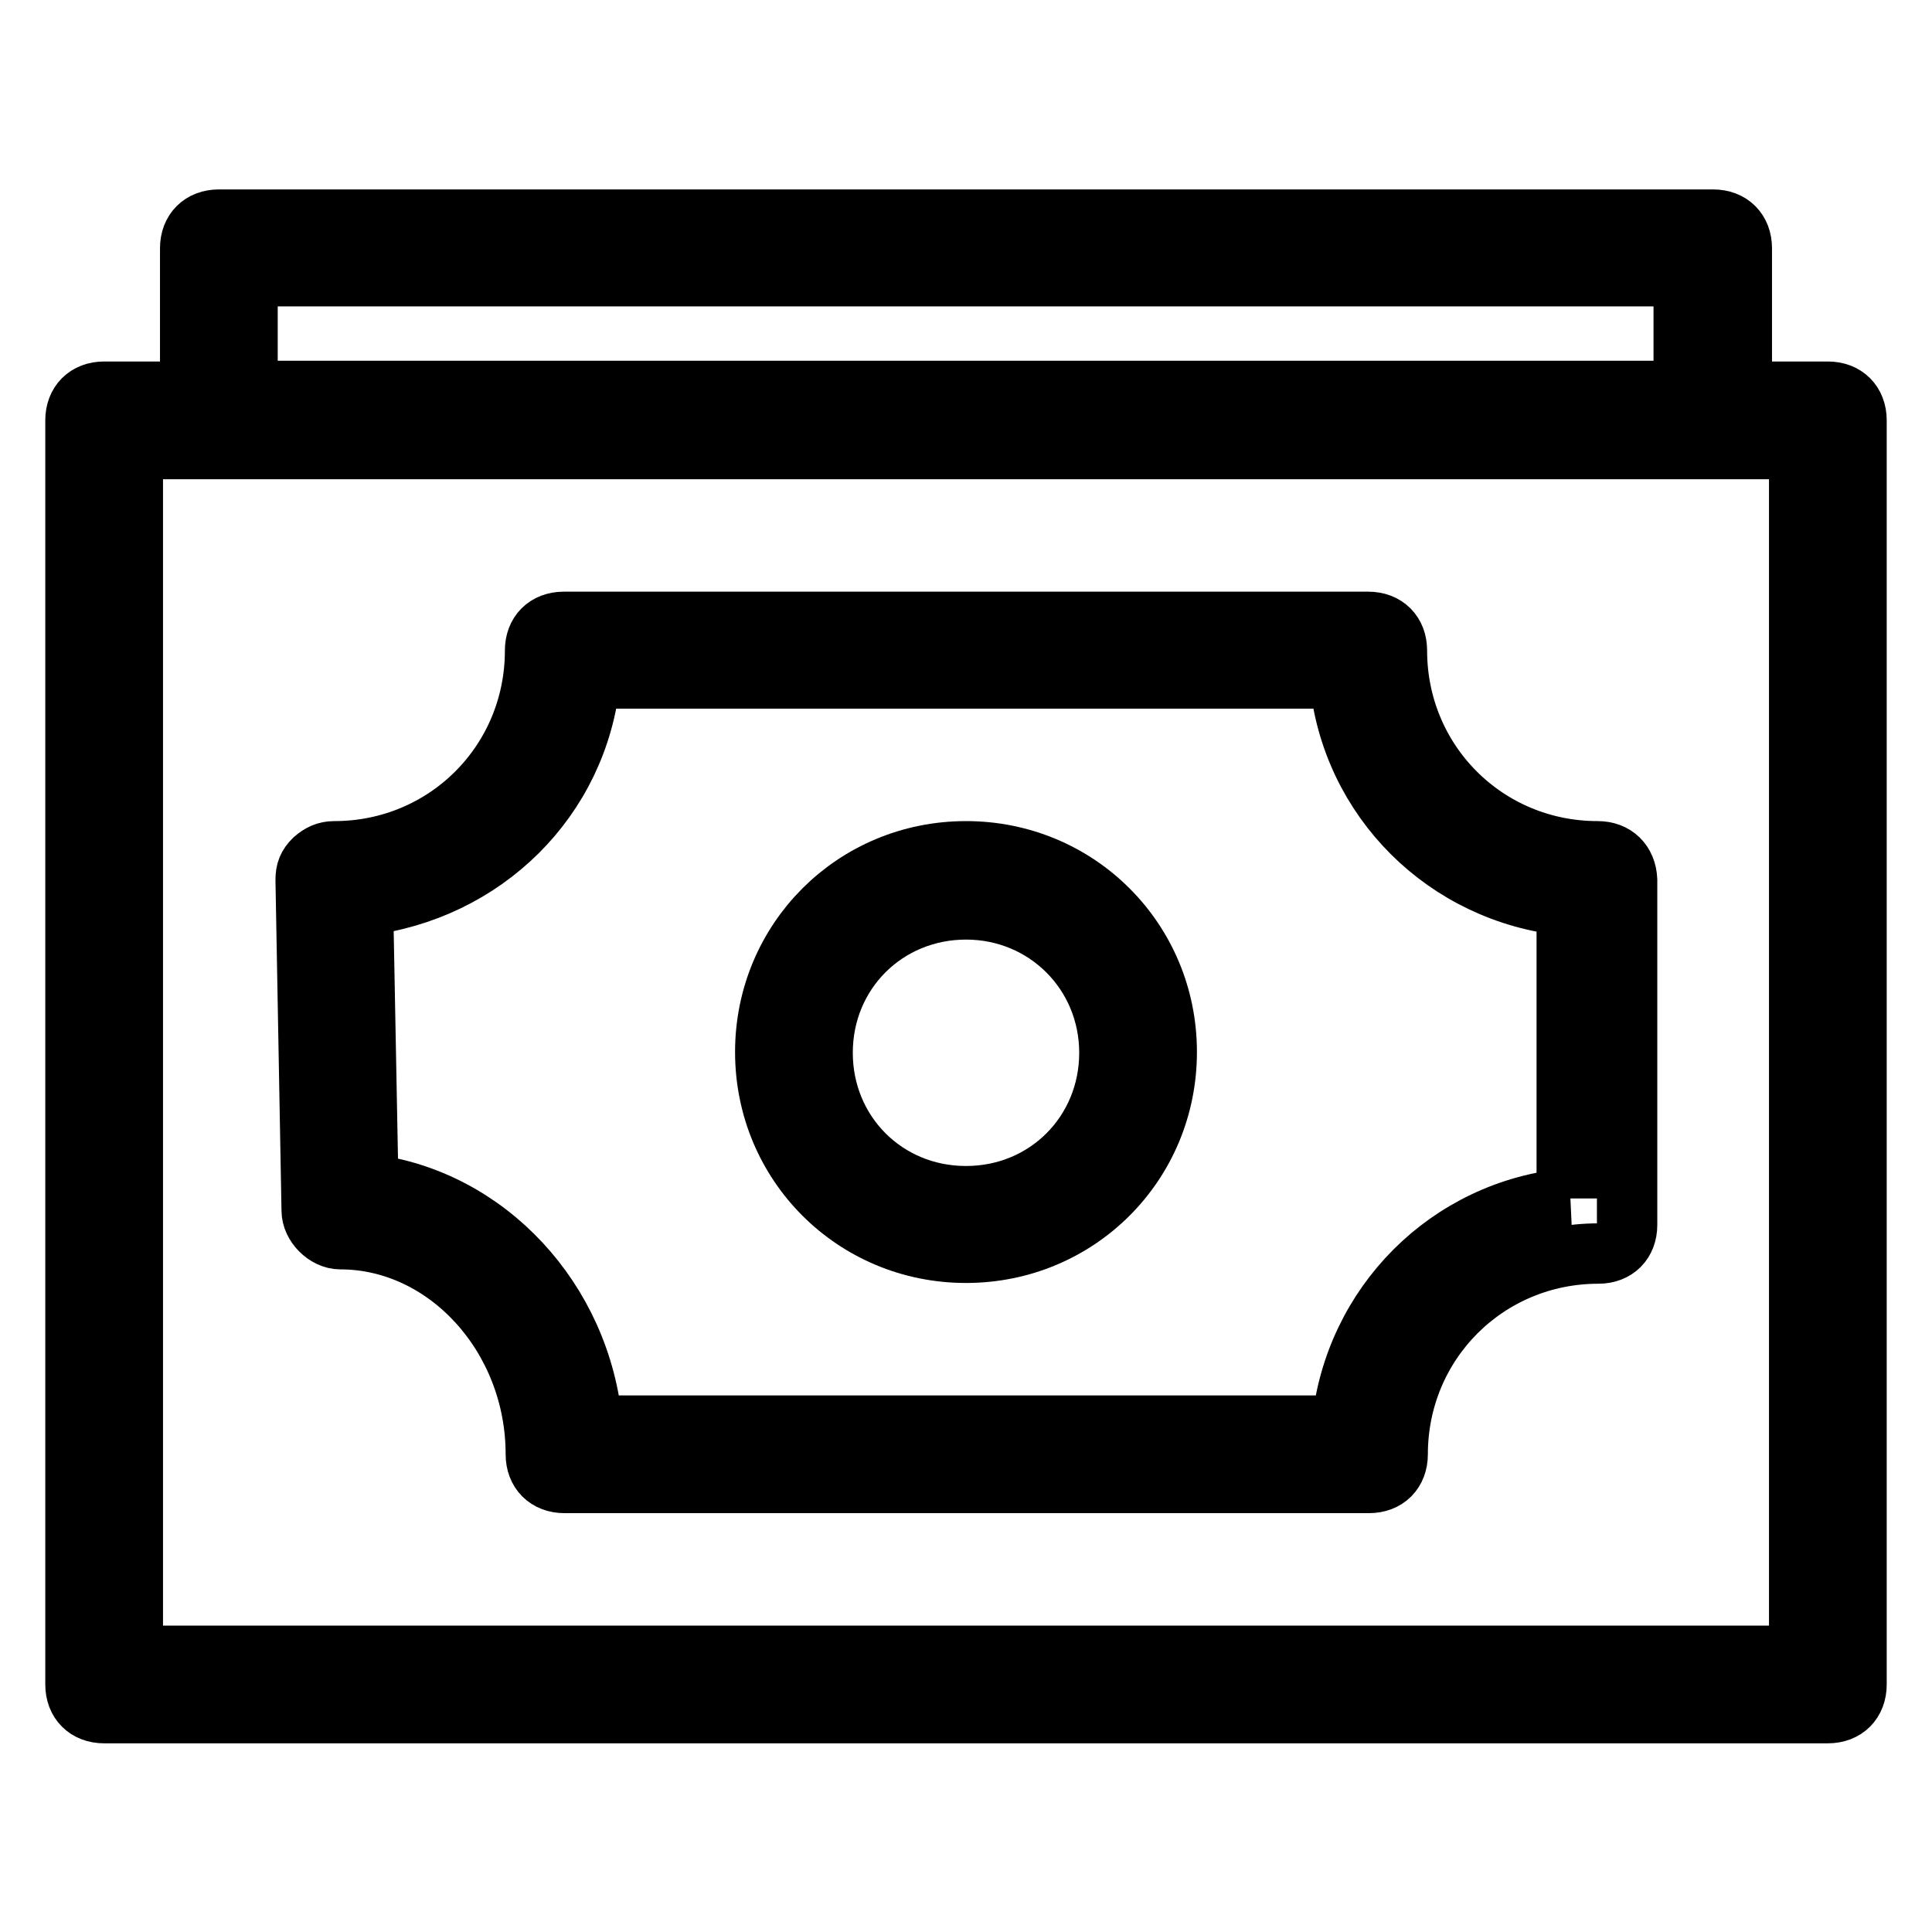
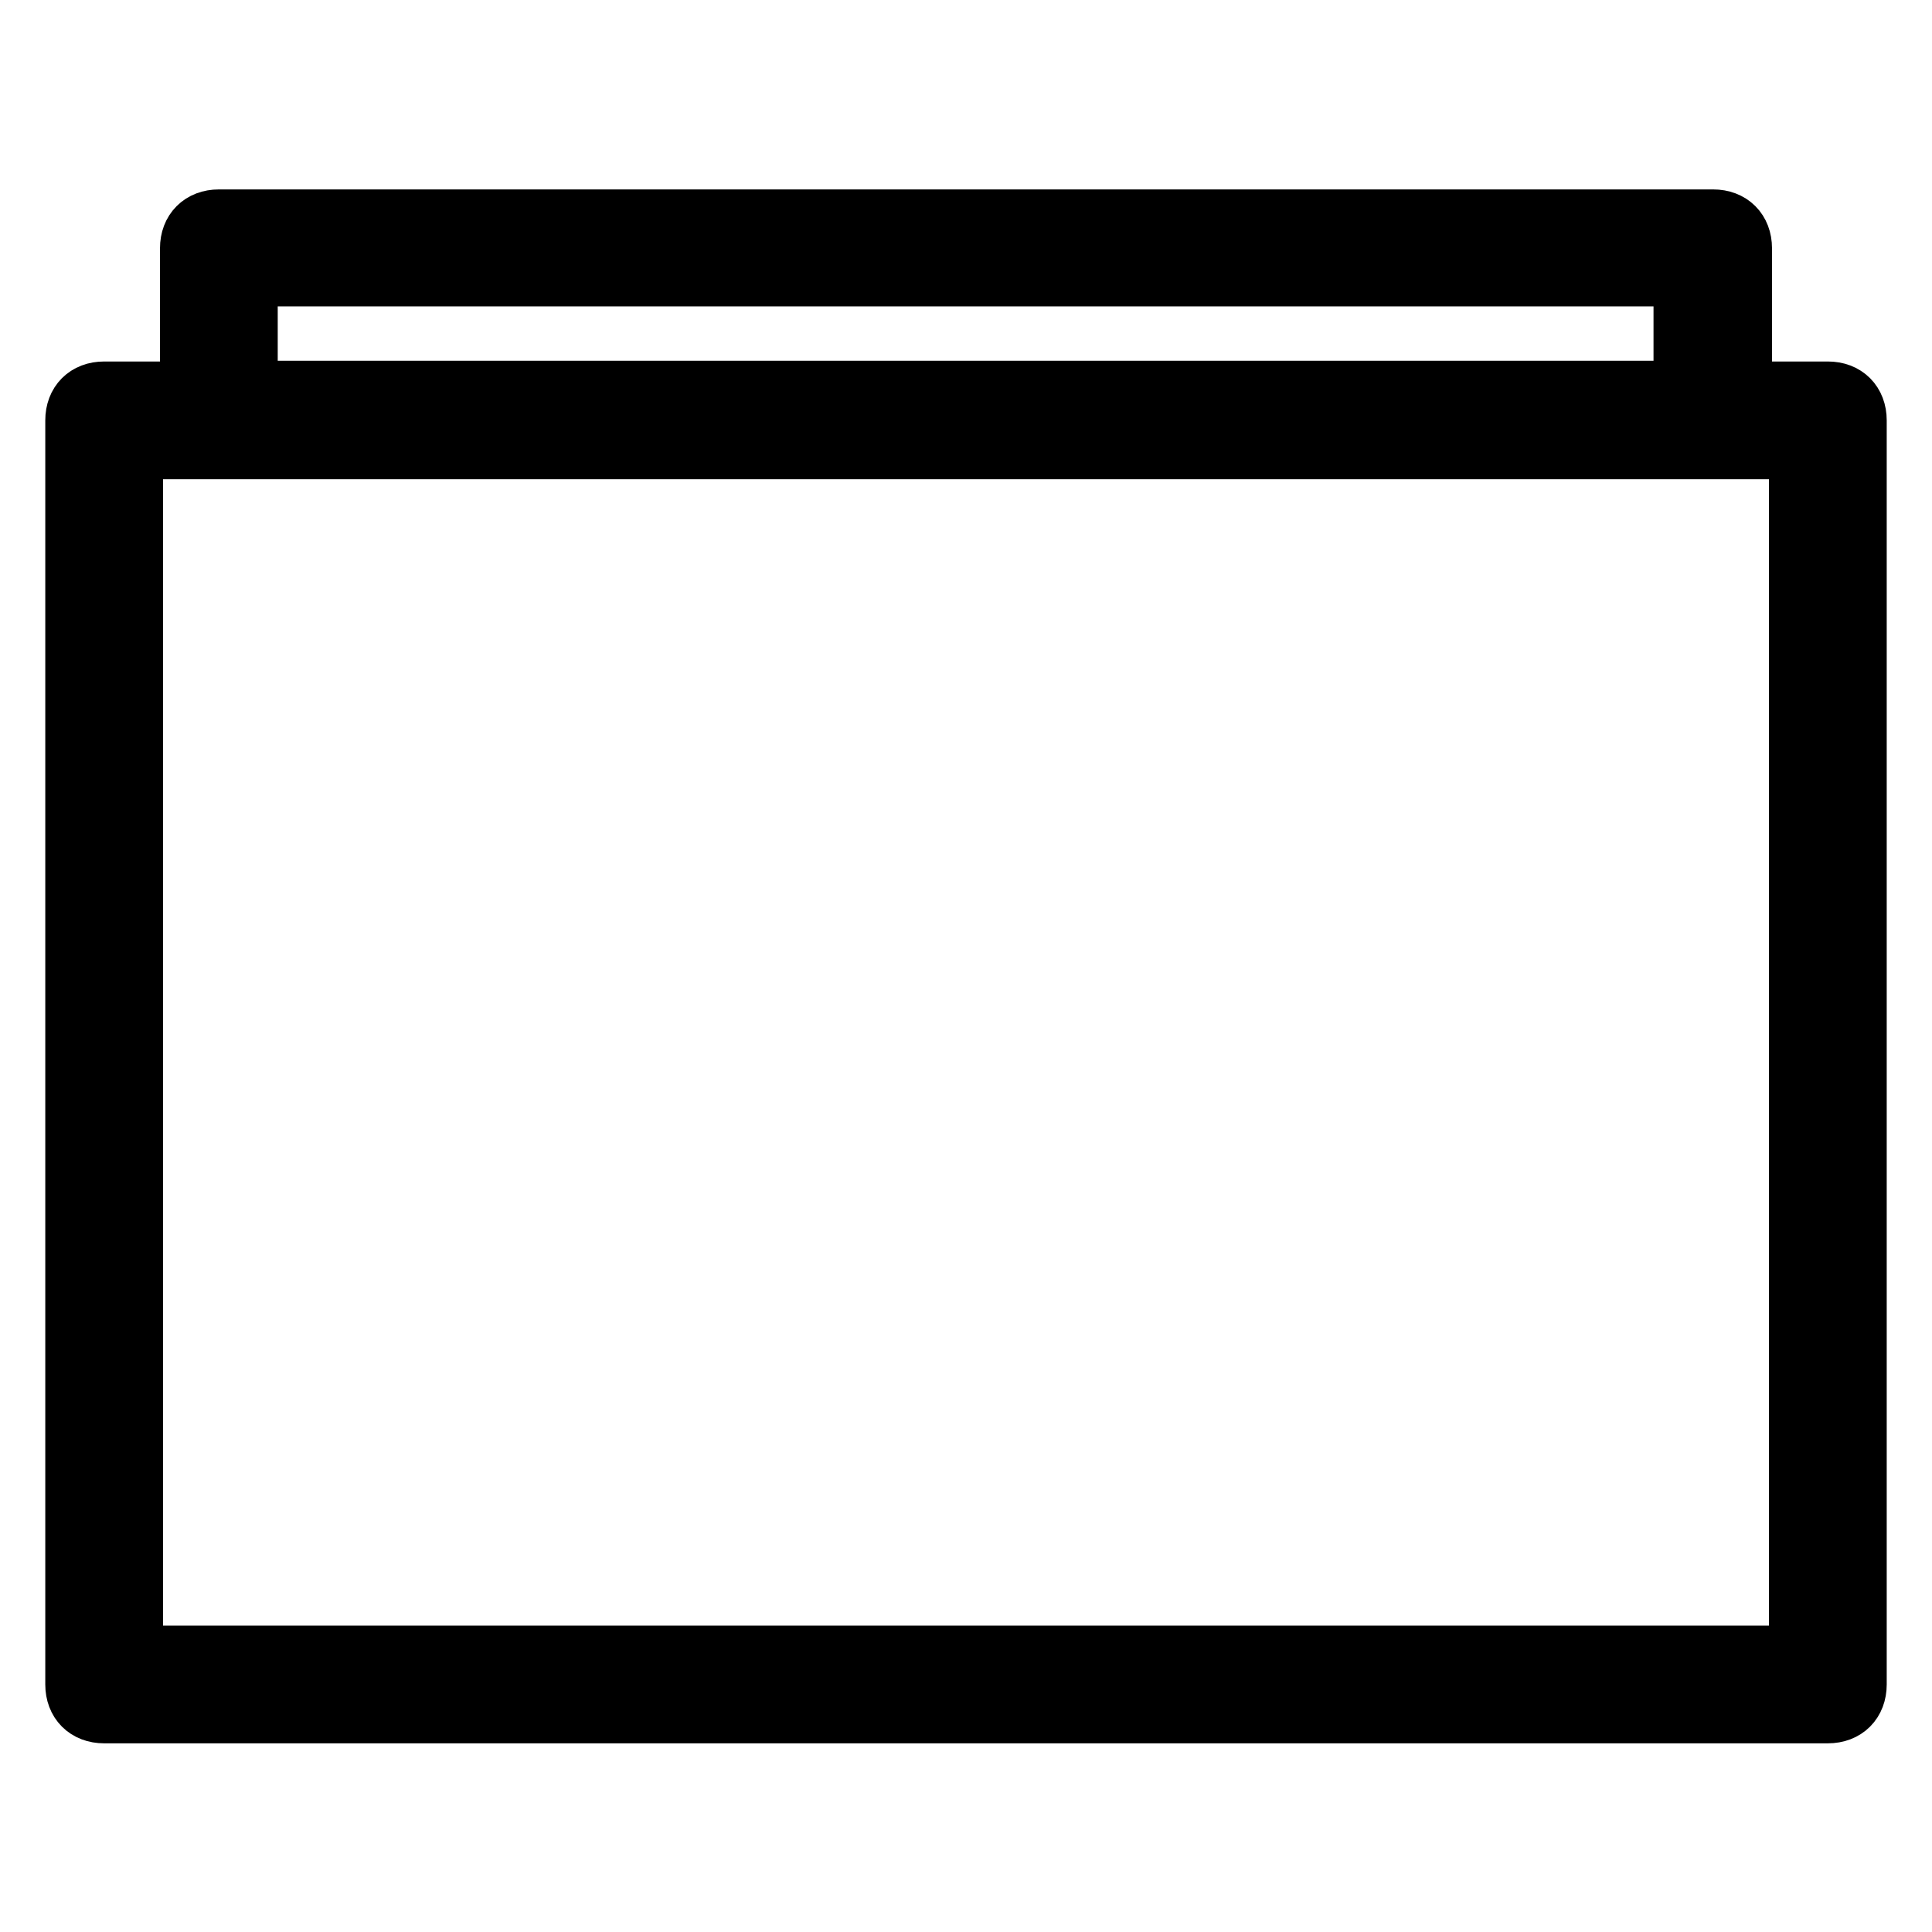
<svg xmlns="http://www.w3.org/2000/svg" version="1.1" x="0px" y="0px" viewBox="0 0 256 256" enable-background="new 0 0 256 256" xml:space="preserve">
  <g>
-     <path stroke-width="8" fill-opacity="0" stroke="#000000" d="M242.2,51.9h-11.4v-19c0-2.3-1.5-3.8-3.8-3.8H29c-2.3,0-3.8,1.5-3.8,3.8v19H13.8c-2.3,0-3.8,1.5-3.8,3.8 v167.5c0,2.3,1.5,3.8,3.8,3.8h228.4c2.3,0,3.8-1.5,3.8-3.8V55.7C246,53.4,244.5,51.9,242.2,51.9z M32.8,36.6h190.3v15.2H32.8V36.6z  M238.4,219.4H17.6V59.5h220.8V219.4z" />
-     <path stroke-width="8" fill-opacity="0" stroke="#000000" d="M128,112.8c-14.8,0-26.6,11.8-26.6,26.6c0,14.8,11.8,26.6,26.6,26.6c14.8,0,26.6-11.8,26.6-26.6 C154.6,124.6,142.8,112.8,128,112.8z M128,158.5c-10.7,0-19-8.4-19-19c0-10.7,8.4-19,19-19s19,8.4,19,19 C147,150.1,138.7,158.5,128,158.5z" />
-     <path stroke-width="8" fill-opacity="0" stroke="#000000" d="M211.7,112.8c-14.8,0-26.6-11.8-26.6-26.6c0-2.3-1.5-3.8-3.8-3.8H74.7c-2.3,0-3.8,1.5-3.8,3.8 c0,14.8-11.8,26.6-26.6,26.6c-1.1,0-1.9,0.4-2.7,1.1c-0.8,0.8-1.1,1.5-1.1,2.7l0.8,43.8c0,1.9,1.9,3.8,3.8,3.8 c14.1,0,25.9,12.9,25.9,28.5c0,2.3,1.5,3.8,3.8,3.8h106.6c2.3,0,3.8-1.5,3.8-3.8c0-14.8,11.8-26.6,26.6-26.6c2.3,0,3.8-1.5,3.8-3.8 v-45.7C215.5,114.3,214,112.8,211.7,112.8z M207.9,158.8c-16,1.5-28.5,14.1-30.1,30.1H78.5c-1.5-16.7-14.1-30.1-29.7-32L48.1,120 c16-1.9,28.5-14.1,30.1-30.1h99.3c1.5,16,14.1,28.5,30.1,30.1v38.8H207.9z" />
+     <path stroke-width="8" fill-opacity="0" stroke="#000000" d="M242.2,51.9h-11.4v-19c0-2.3-1.5-3.8-3.8-3.8H29c-2.3,0-3.8,1.5-3.8,3.8v19H13.8c-2.3,0-3.8,1.5-3.8,3.8 v167.5c0,2.3,1.5,3.8,3.8,3.8h228.4c2.3,0,3.8-1.5,3.8-3.8V55.7C246,53.4,244.5,51.9,242.2,51.9z M32.8,36.6h190.3v15.2H32.8V36.6z  M238.4,219.4H17.6V59.5h220.8z" />
  </g>
</svg>